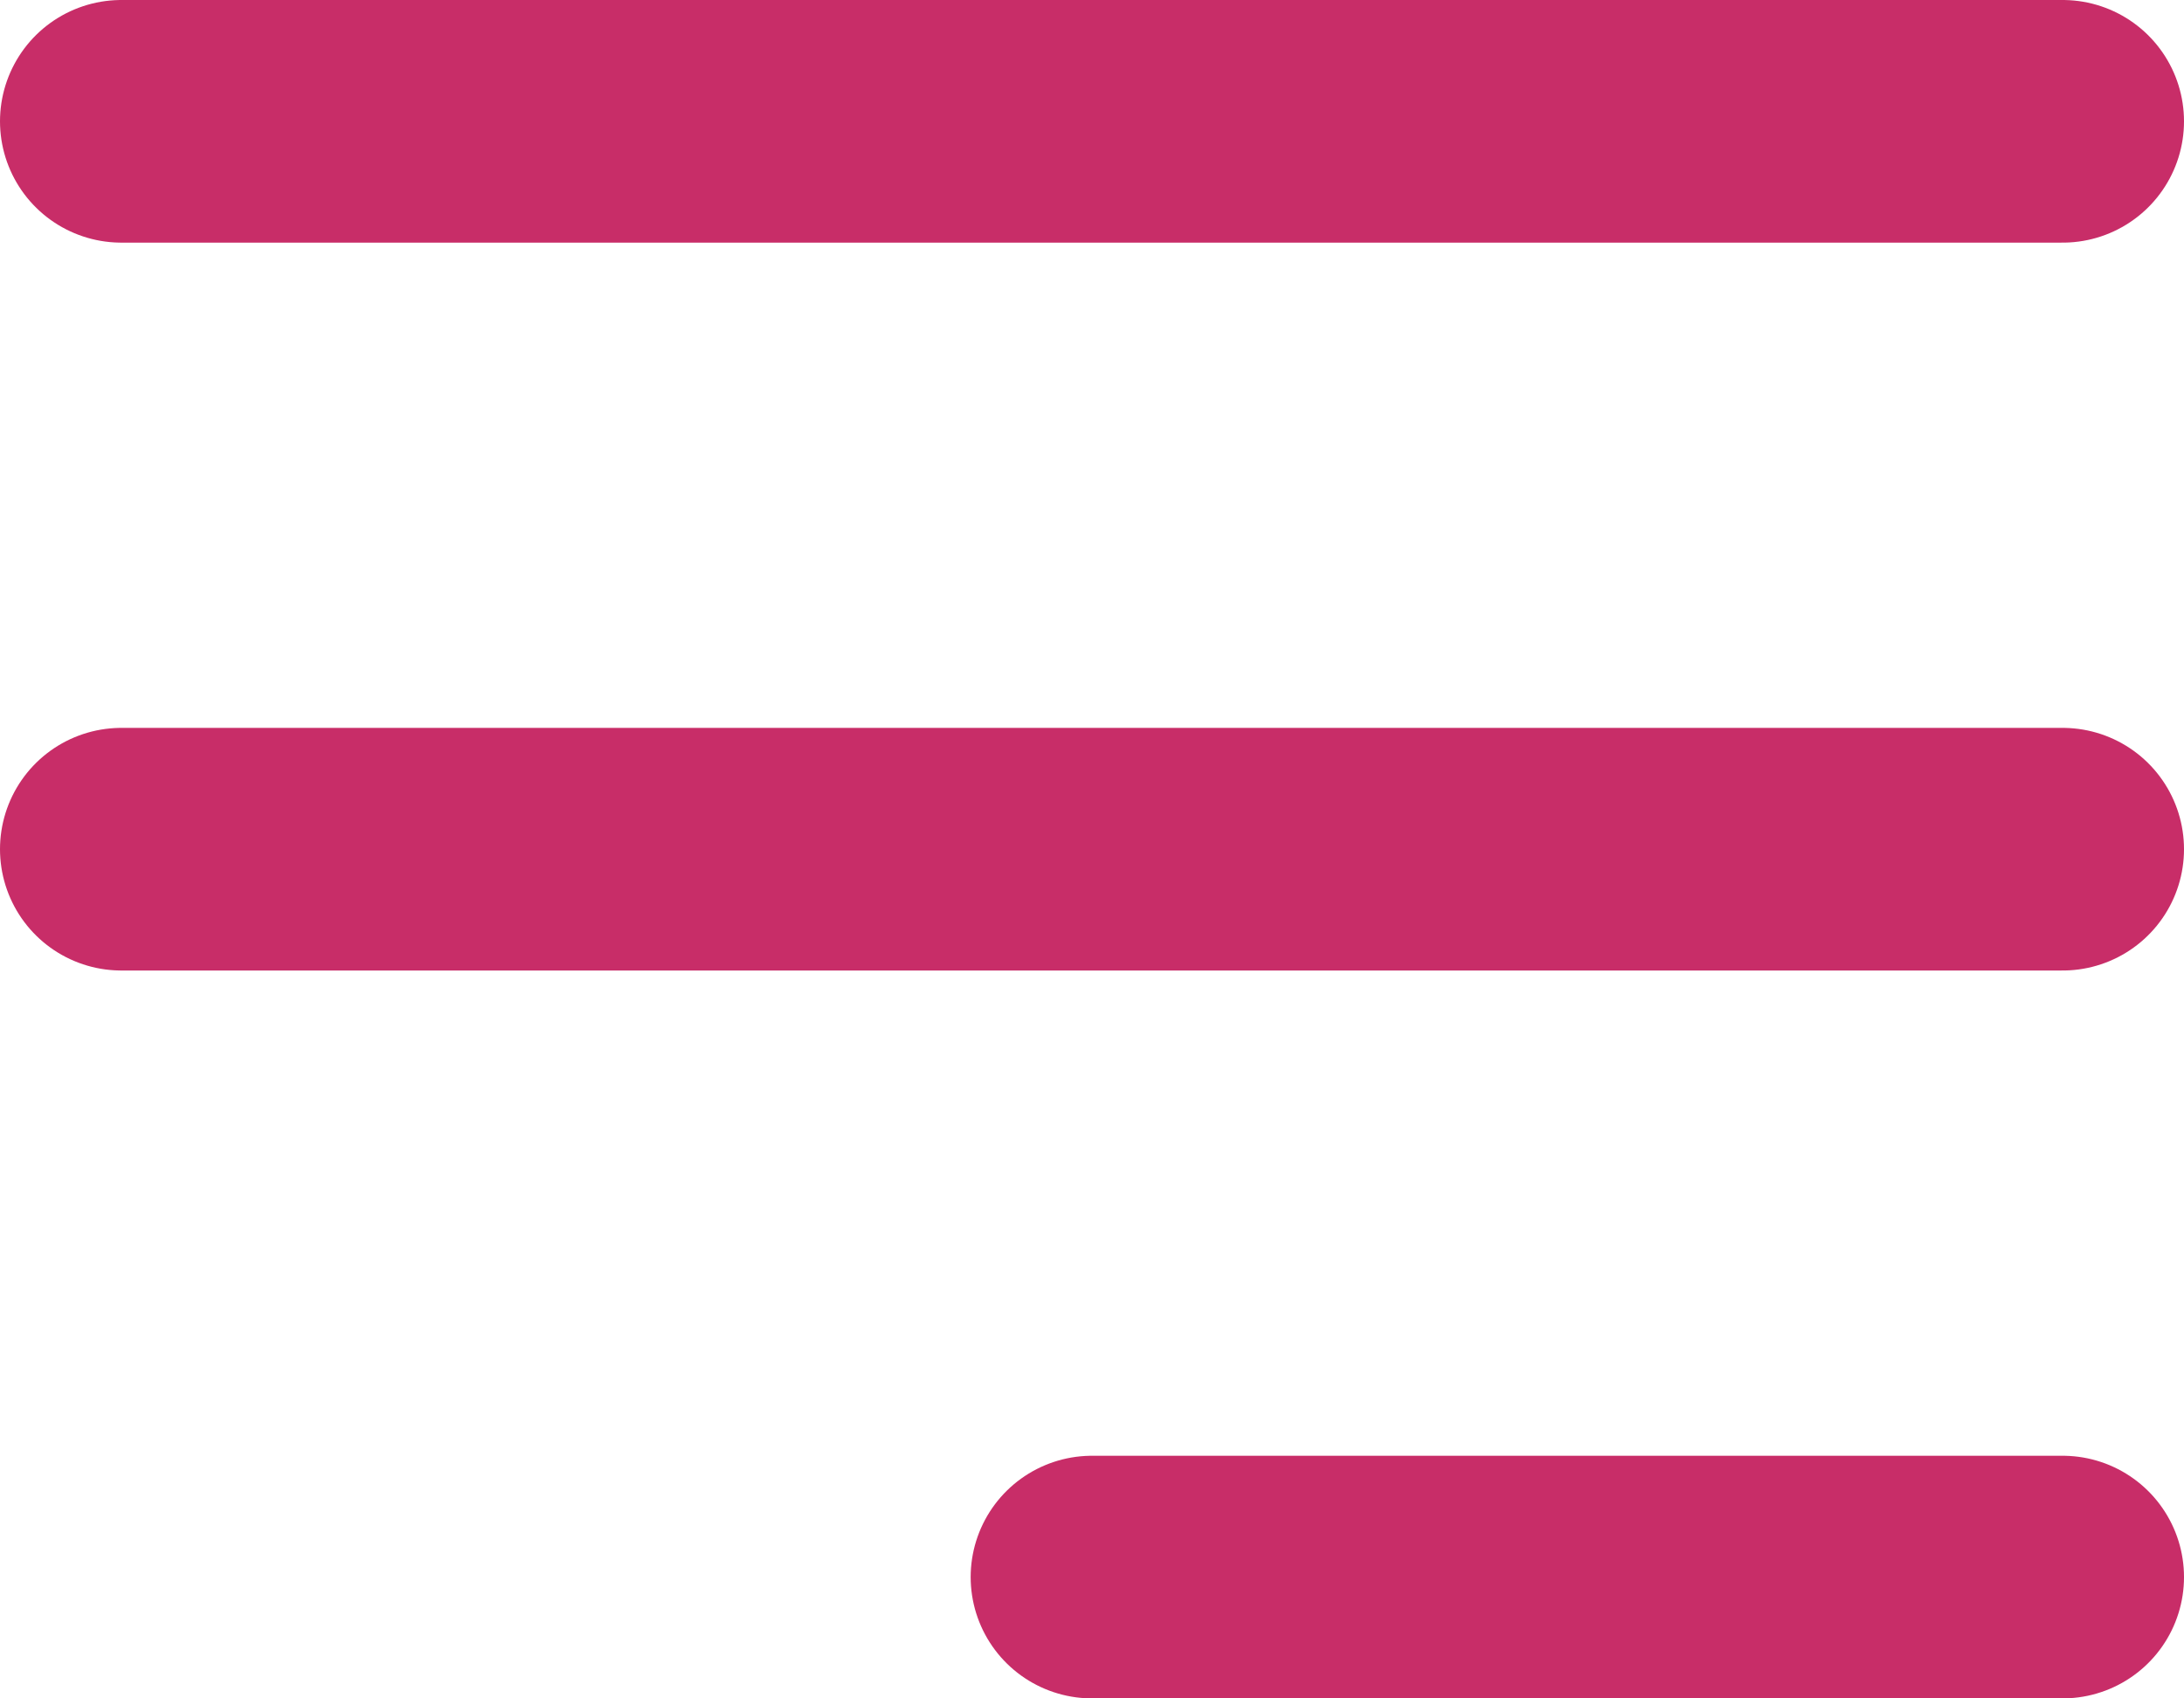
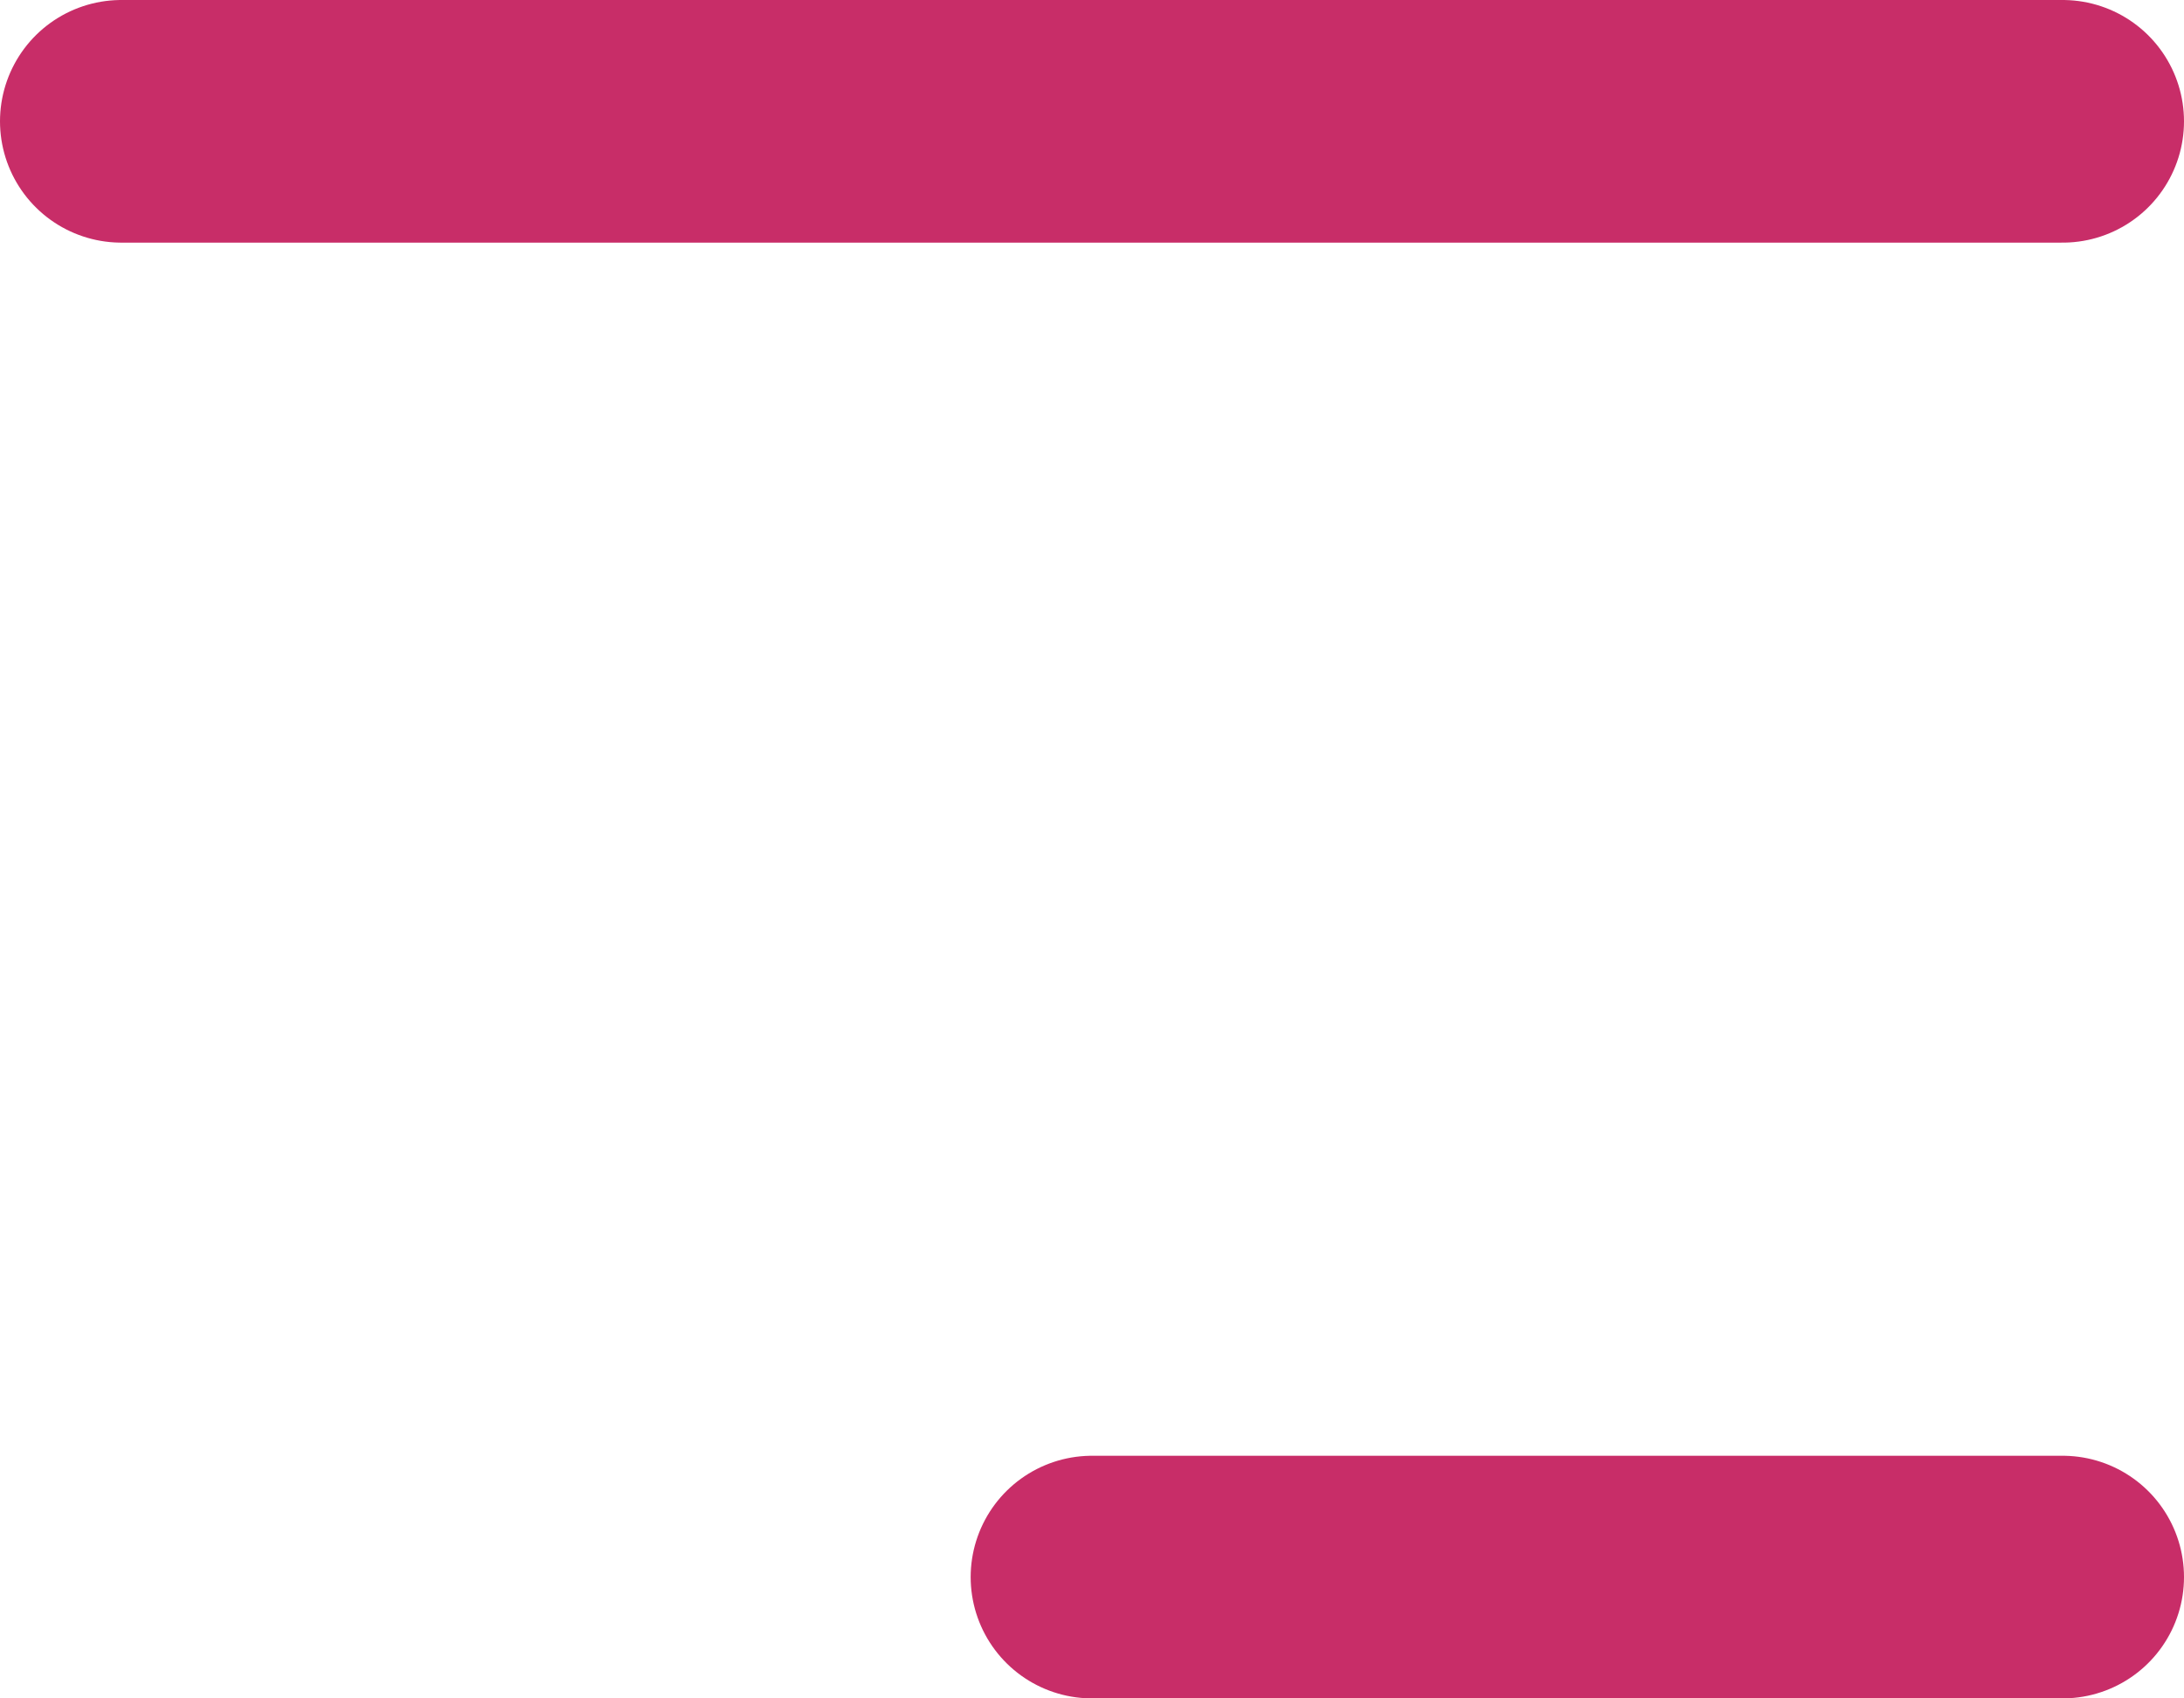
<svg xmlns="http://www.w3.org/2000/svg" width="18" height="14" viewBox="0 0 18 14">
  <g transform="translate(1 1)">
    <line x1="16" fill="none" stroke="#c82d68" stroke-linecap="round" stroke-linejoin="round" stroke-width="2" />
    <line x1="8" transform="translate(8 12)" fill="none" stroke="#c82d68" stroke-linecap="round" stroke-linejoin="round" stroke-width="2" />
-     <line x1="16" transform="translate(0 6)" fill="none" stroke="#c82d68" stroke-linecap="round" stroke-linejoin="round" stroke-width="2" />
  </g>
</svg>